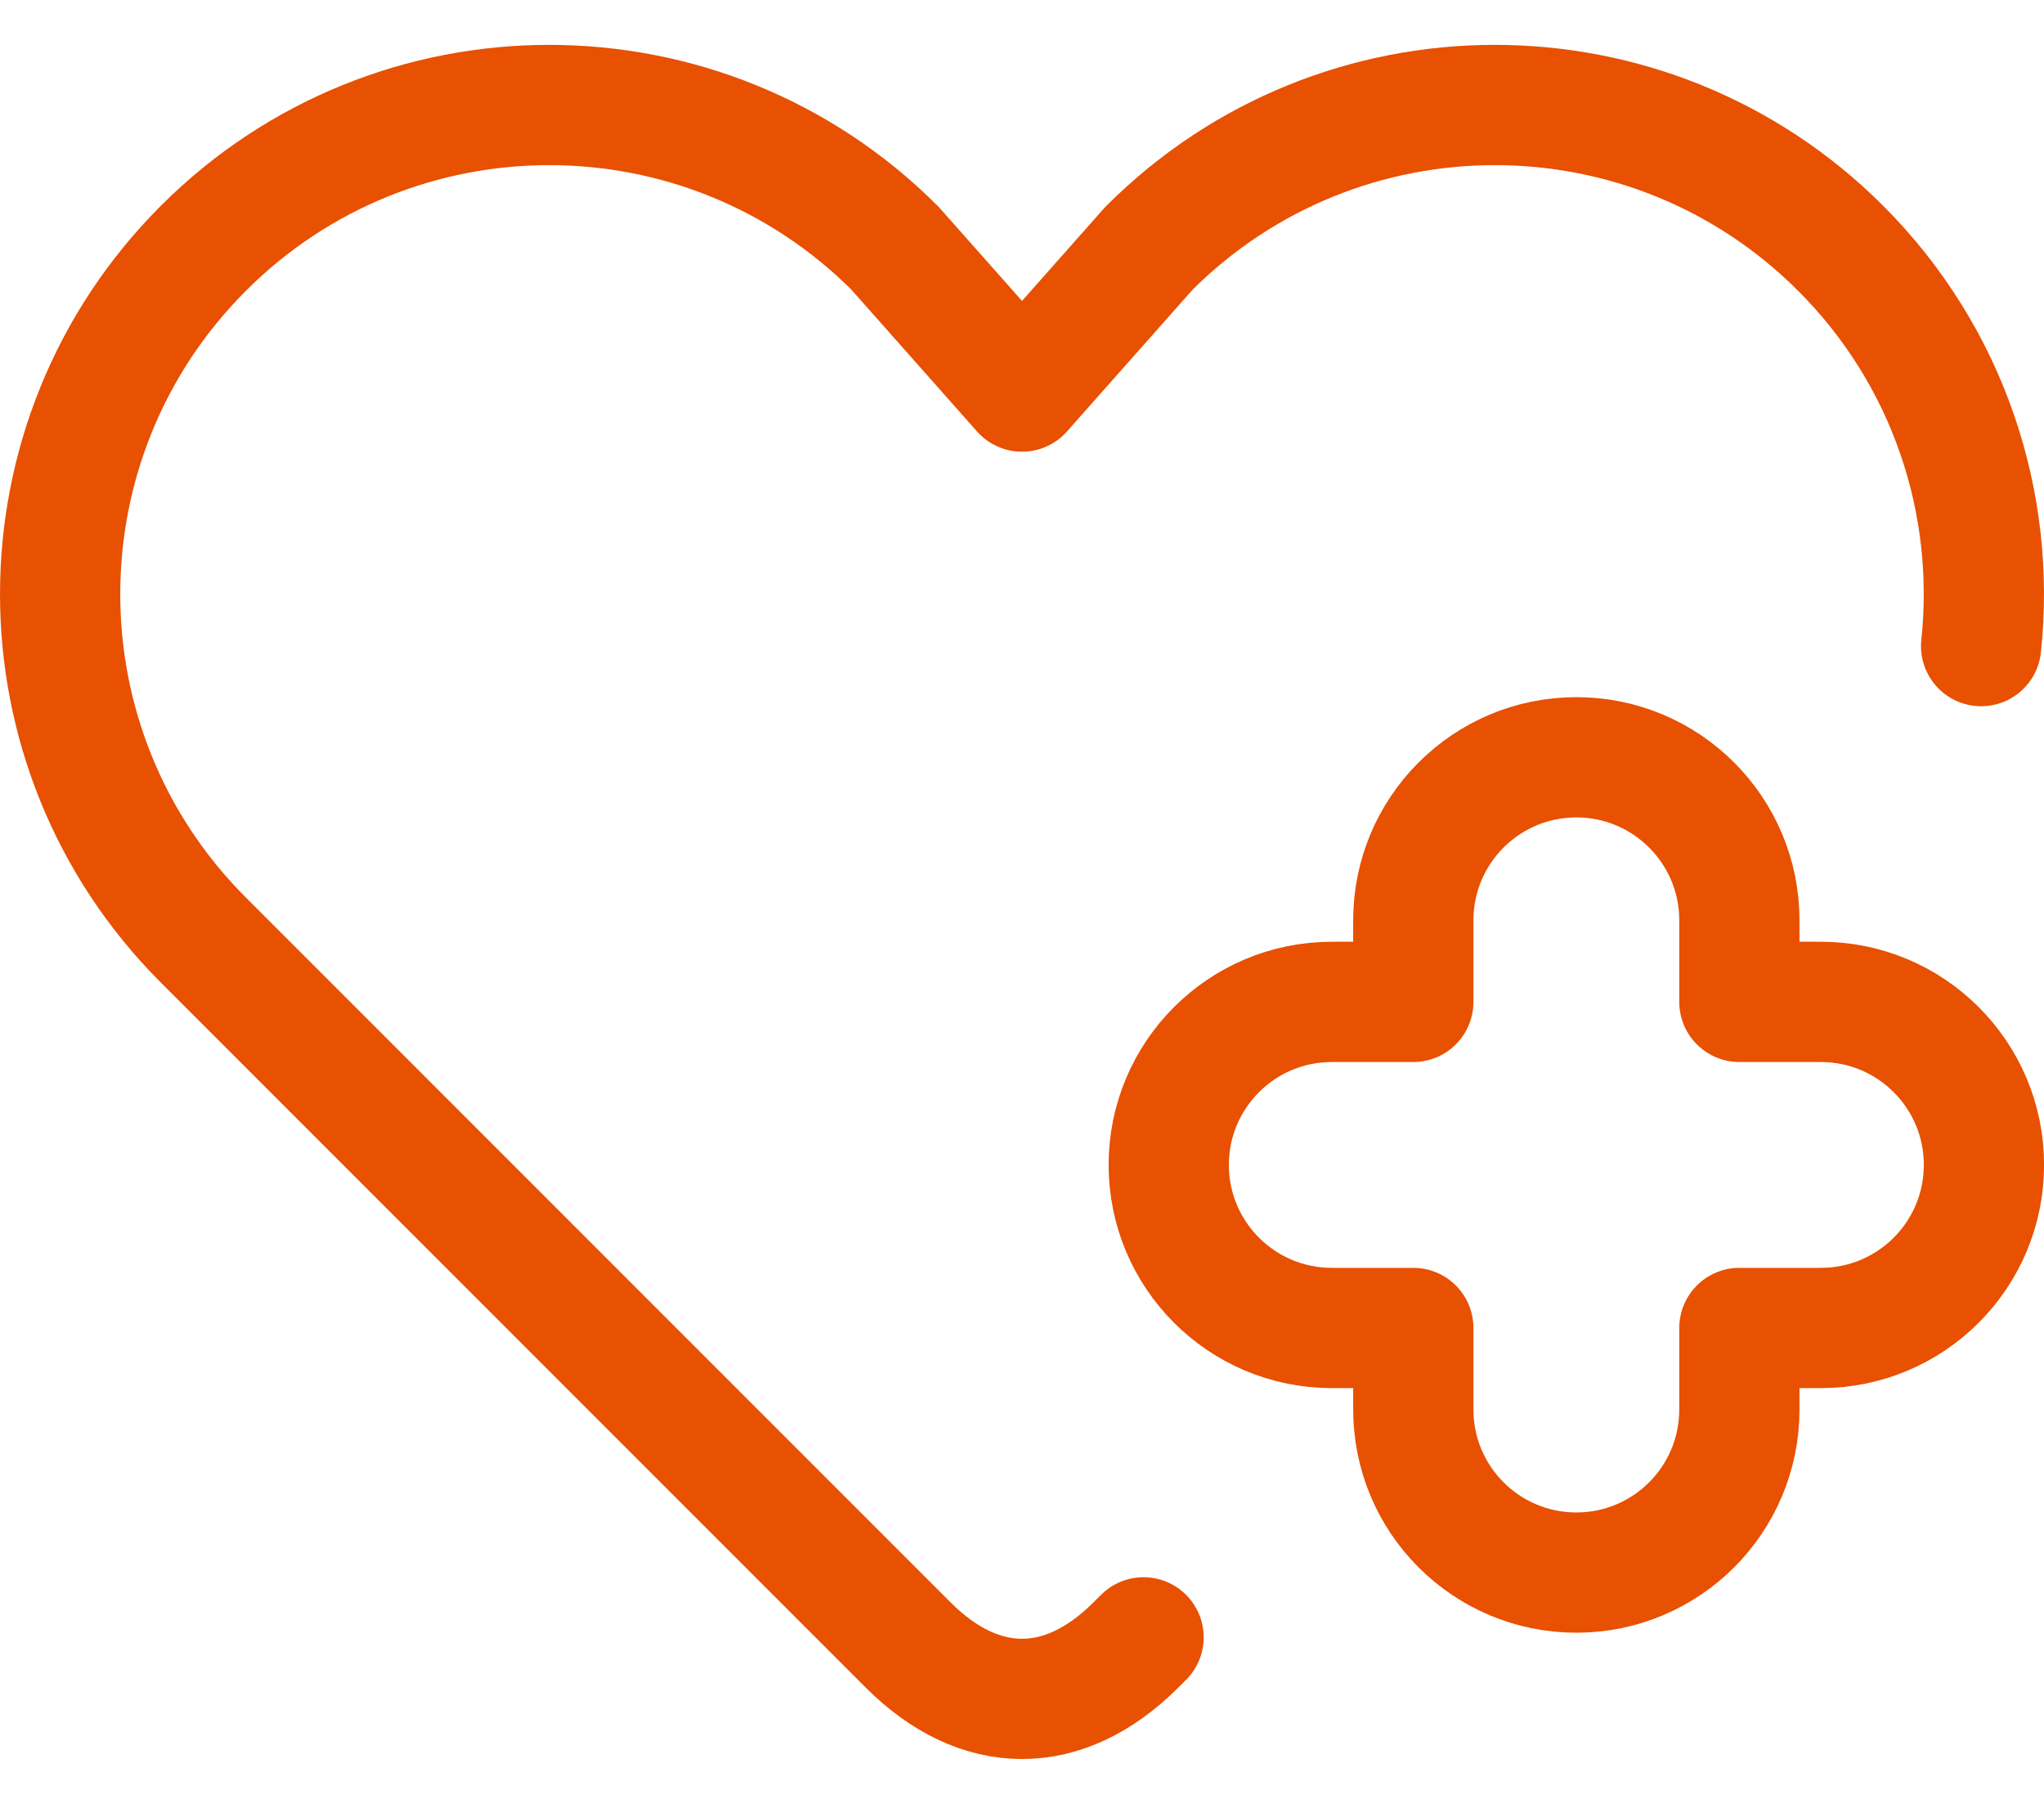
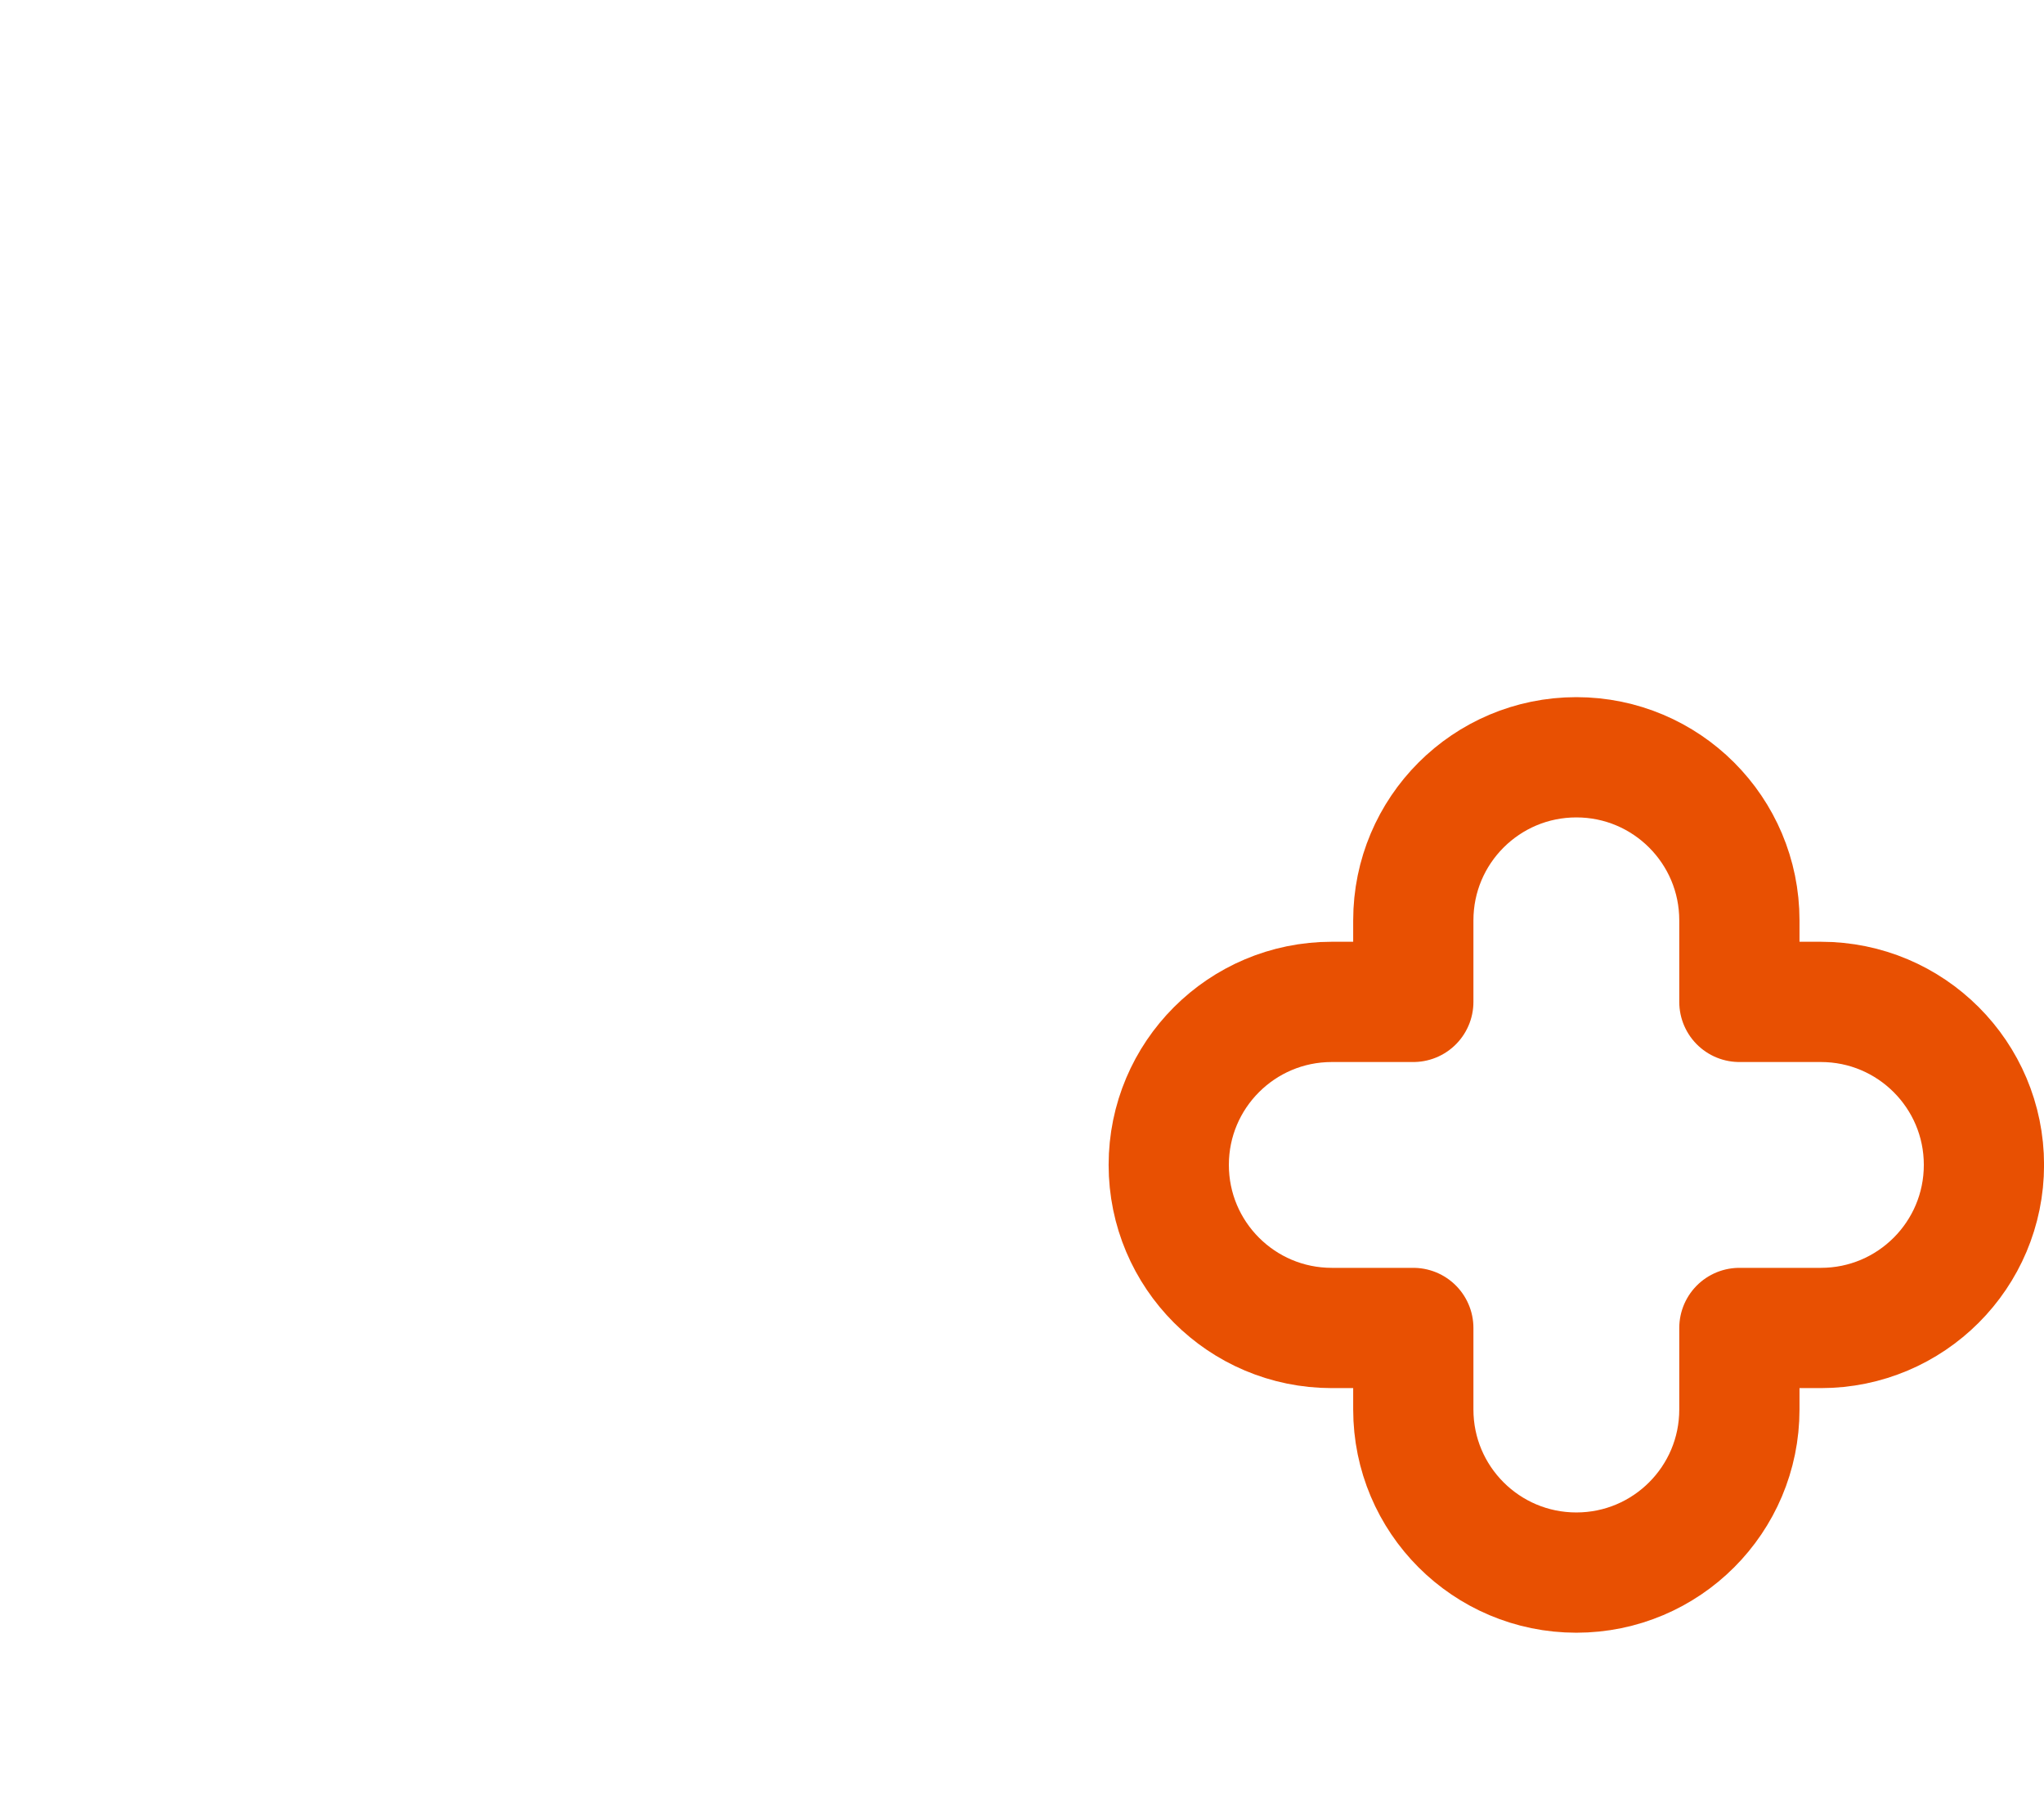
<svg xmlns="http://www.w3.org/2000/svg" width="34" height="30" viewBox="0 0 34 30" fill="none">
  <path d="M33.001 19.373C33.001 17.876 31.787 16.662 30.289 16.662H28.933V15.306C28.933 13.808 27.719 12.594 26.221 12.594C24.723 12.594 23.509 13.808 23.509 15.306V16.662H22.153C20.655 16.662 19.441 17.876 19.441 19.373C19.441 20.871 20.655 22.085 22.153 22.085H23.509V23.441C23.509 24.939 24.723 26.153 26.221 26.153C27.719 26.153 28.933 24.939 28.933 23.441V22.085H30.289C31.787 22.085 33.001 20.871 33.001 19.373Z" stroke="#E85002" stroke-width="2" stroke-miterlimit="10" stroke-linecap="round" stroke-linejoin="round" />
-   <path d="M19.022 27.23L18.895 27.356C17.699 28.553 16.301 28.553 15.105 27.356L3.383 15.634C0.206 12.457 0.206 7.306 3.383 4.129C6.56 0.952 11.711 0.952 14.888 4.129L17 6.512L19.112 4.129C22.289 0.952 27.44 0.952 30.617 4.129C32.425 5.937 33.205 8.385 32.954 10.745" stroke="#E85002" stroke-width="2" stroke-miterlimit="10" stroke-linecap="round" stroke-linejoin="round" />
</svg>